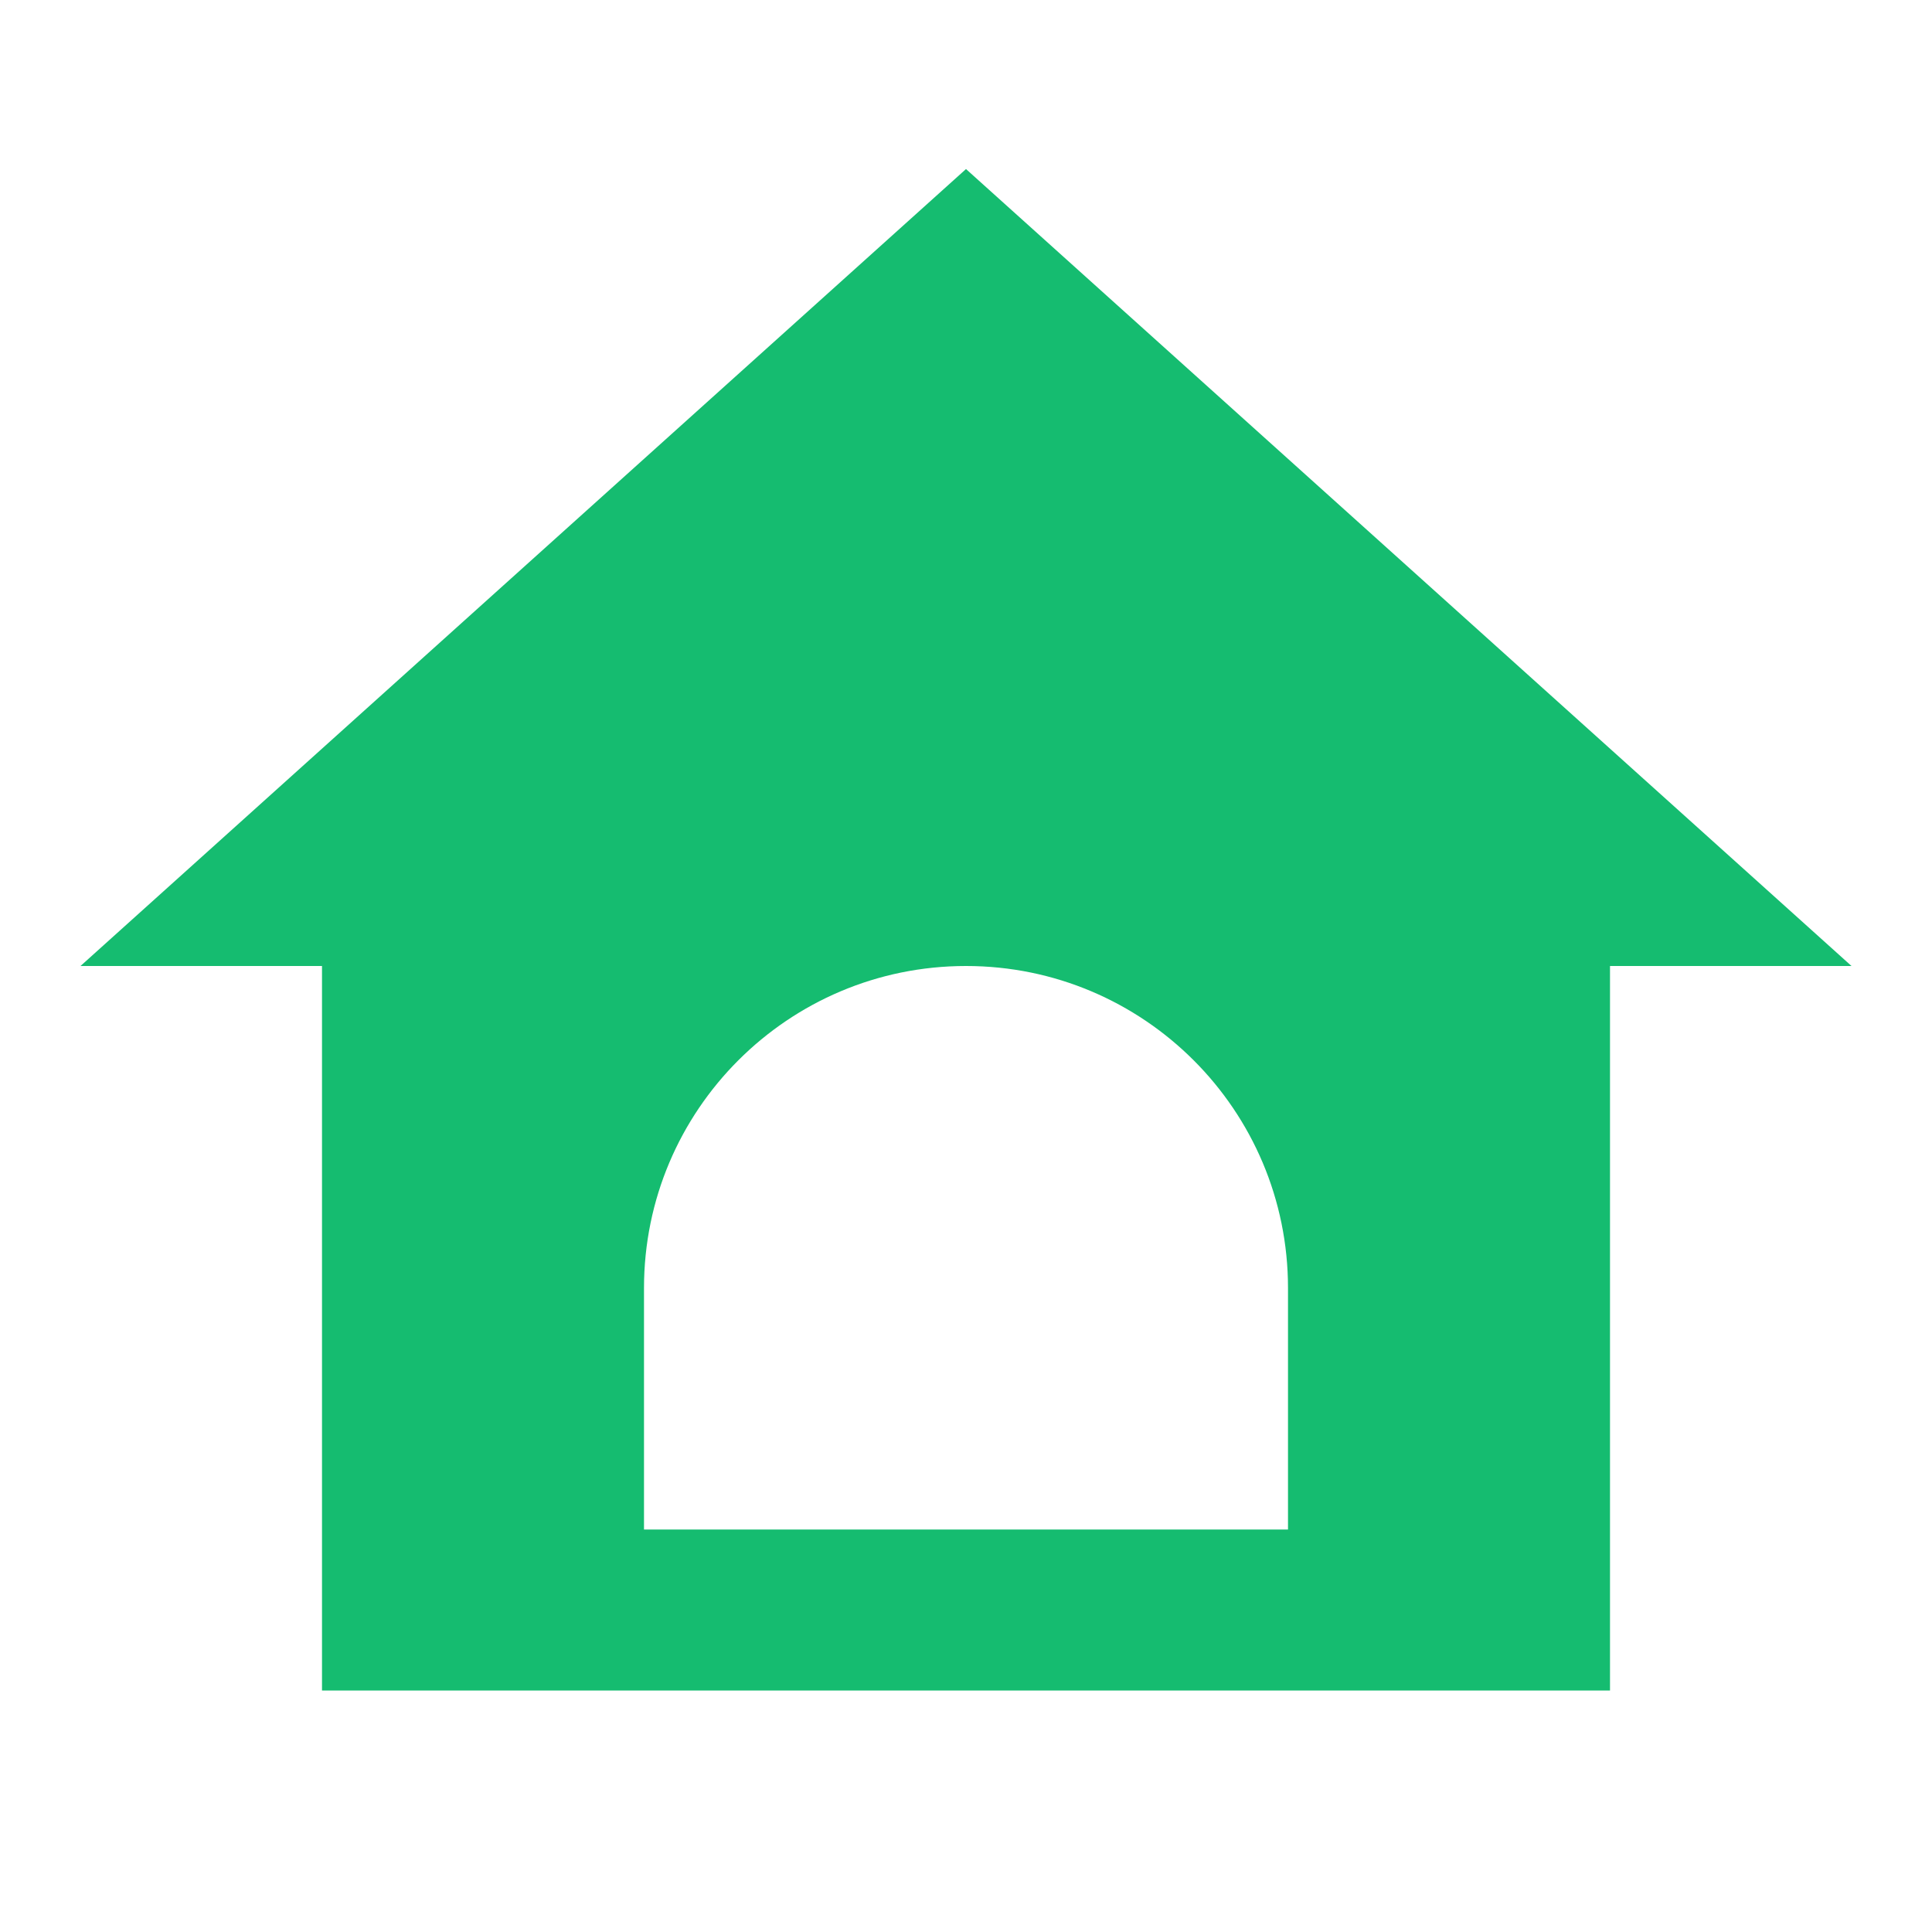
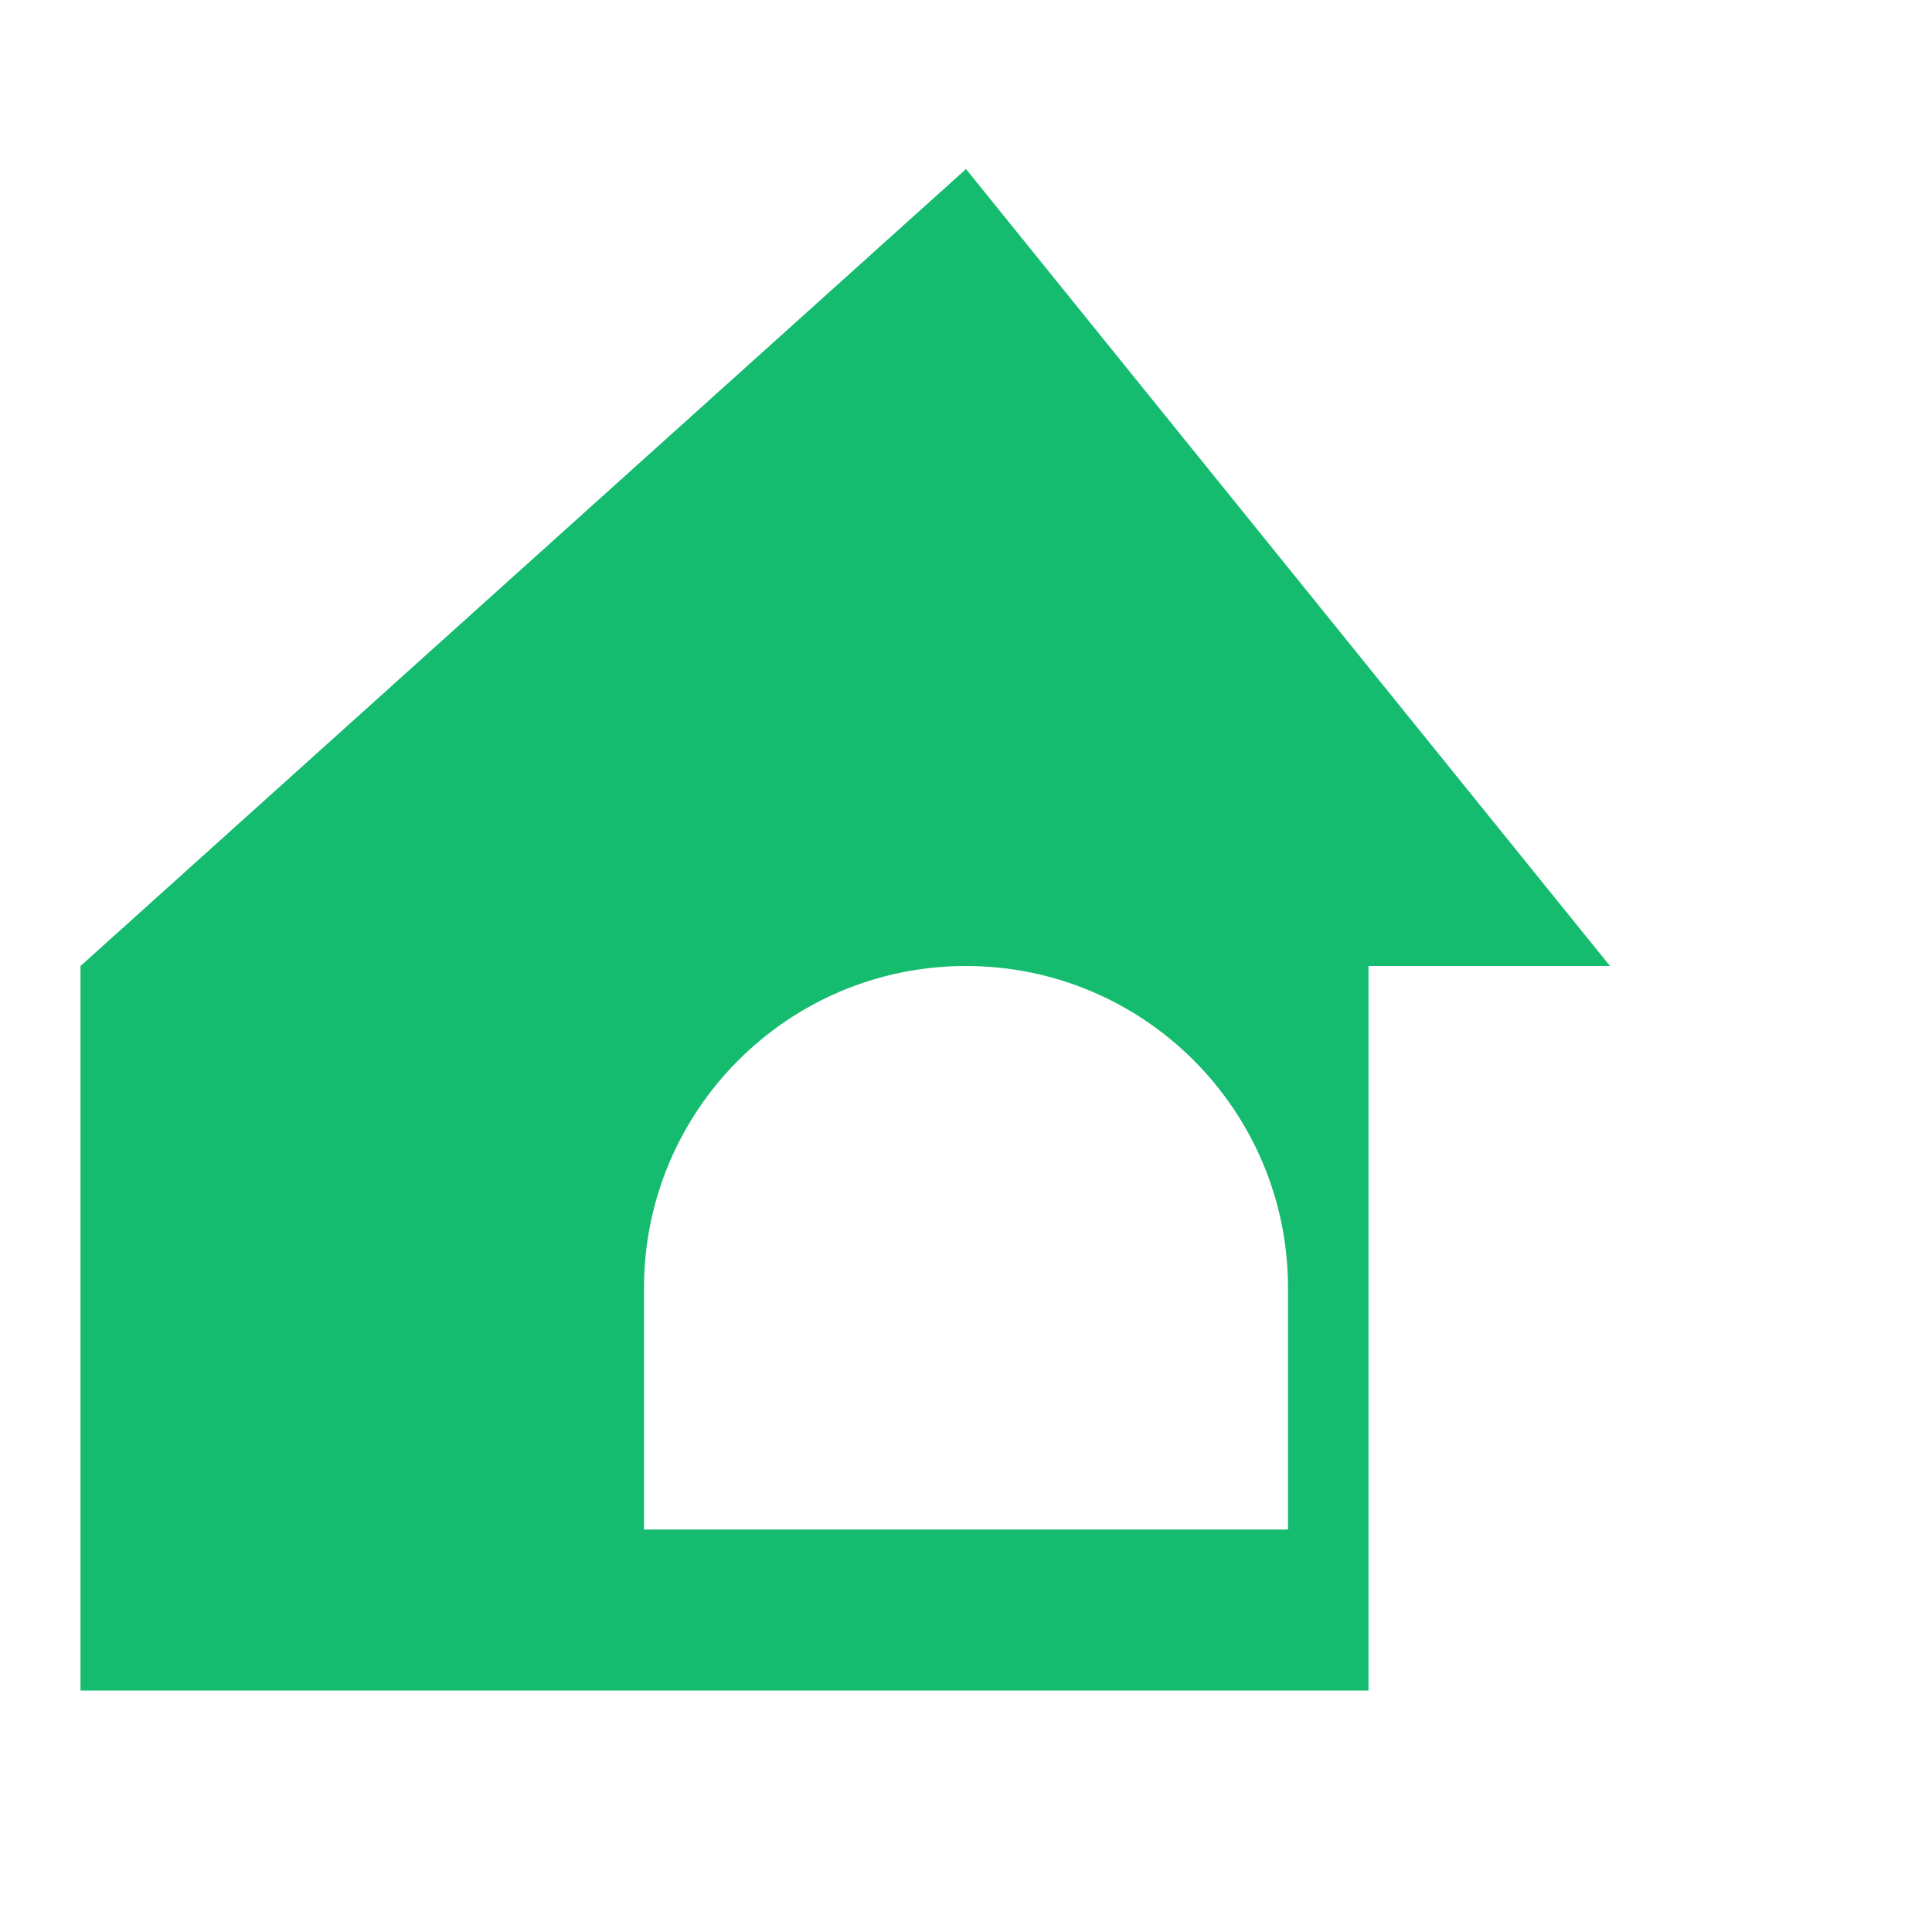
<svg xmlns="http://www.w3.org/2000/svg" fill="#15bc70" viewBox="0 0 24 24" width="60px" height="60px">
-   <path d="M12,2.1L1,12h3v9h16v-9h3L12,2.1z M16,19H8c0-0.531,0-2.469,0-3c0-2.209,1.791-4,4-4s4,1.791,4,4 C16,16.531,16,18.469,16,19z" fill="#15bc70" />
+   <path d="M12,2.1L1,12v9h16v-9h3L12,2.1z M16,19H8c0-0.531,0-2.469,0-3c0-2.209,1.791-4,4-4s4,1.791,4,4 C16,16.531,16,18.469,16,19z" fill="#15bc70" />
</svg>